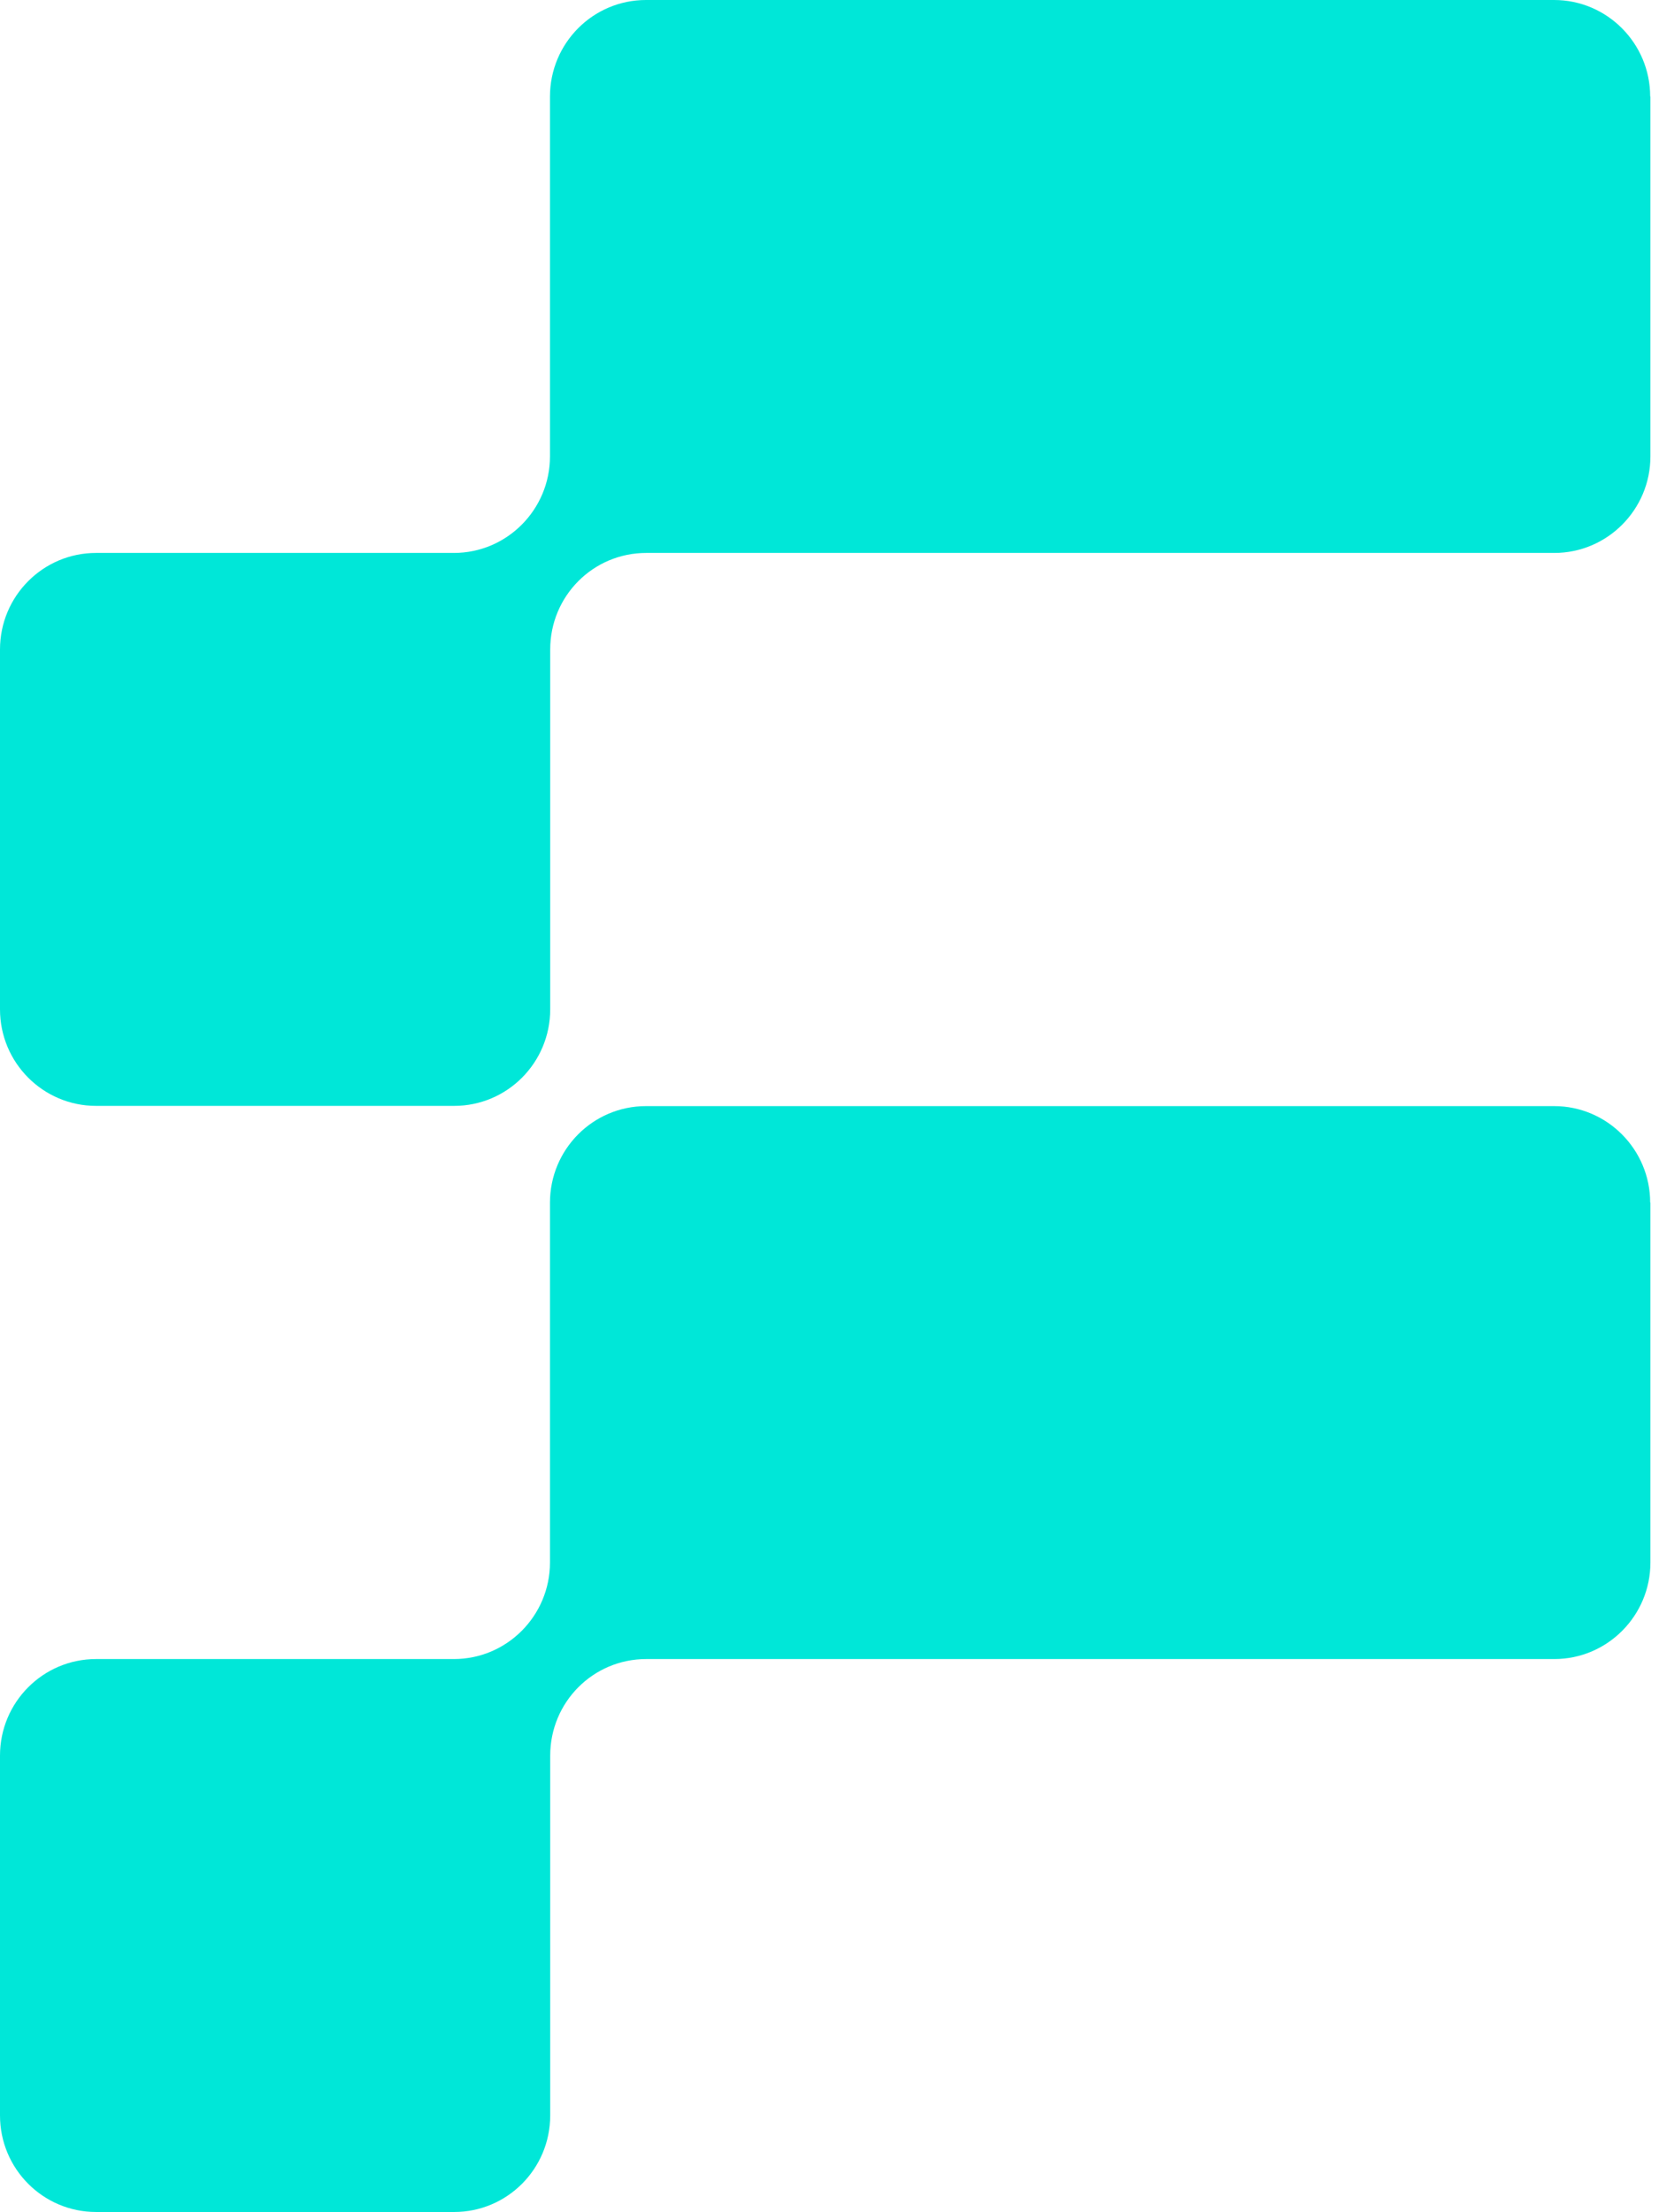
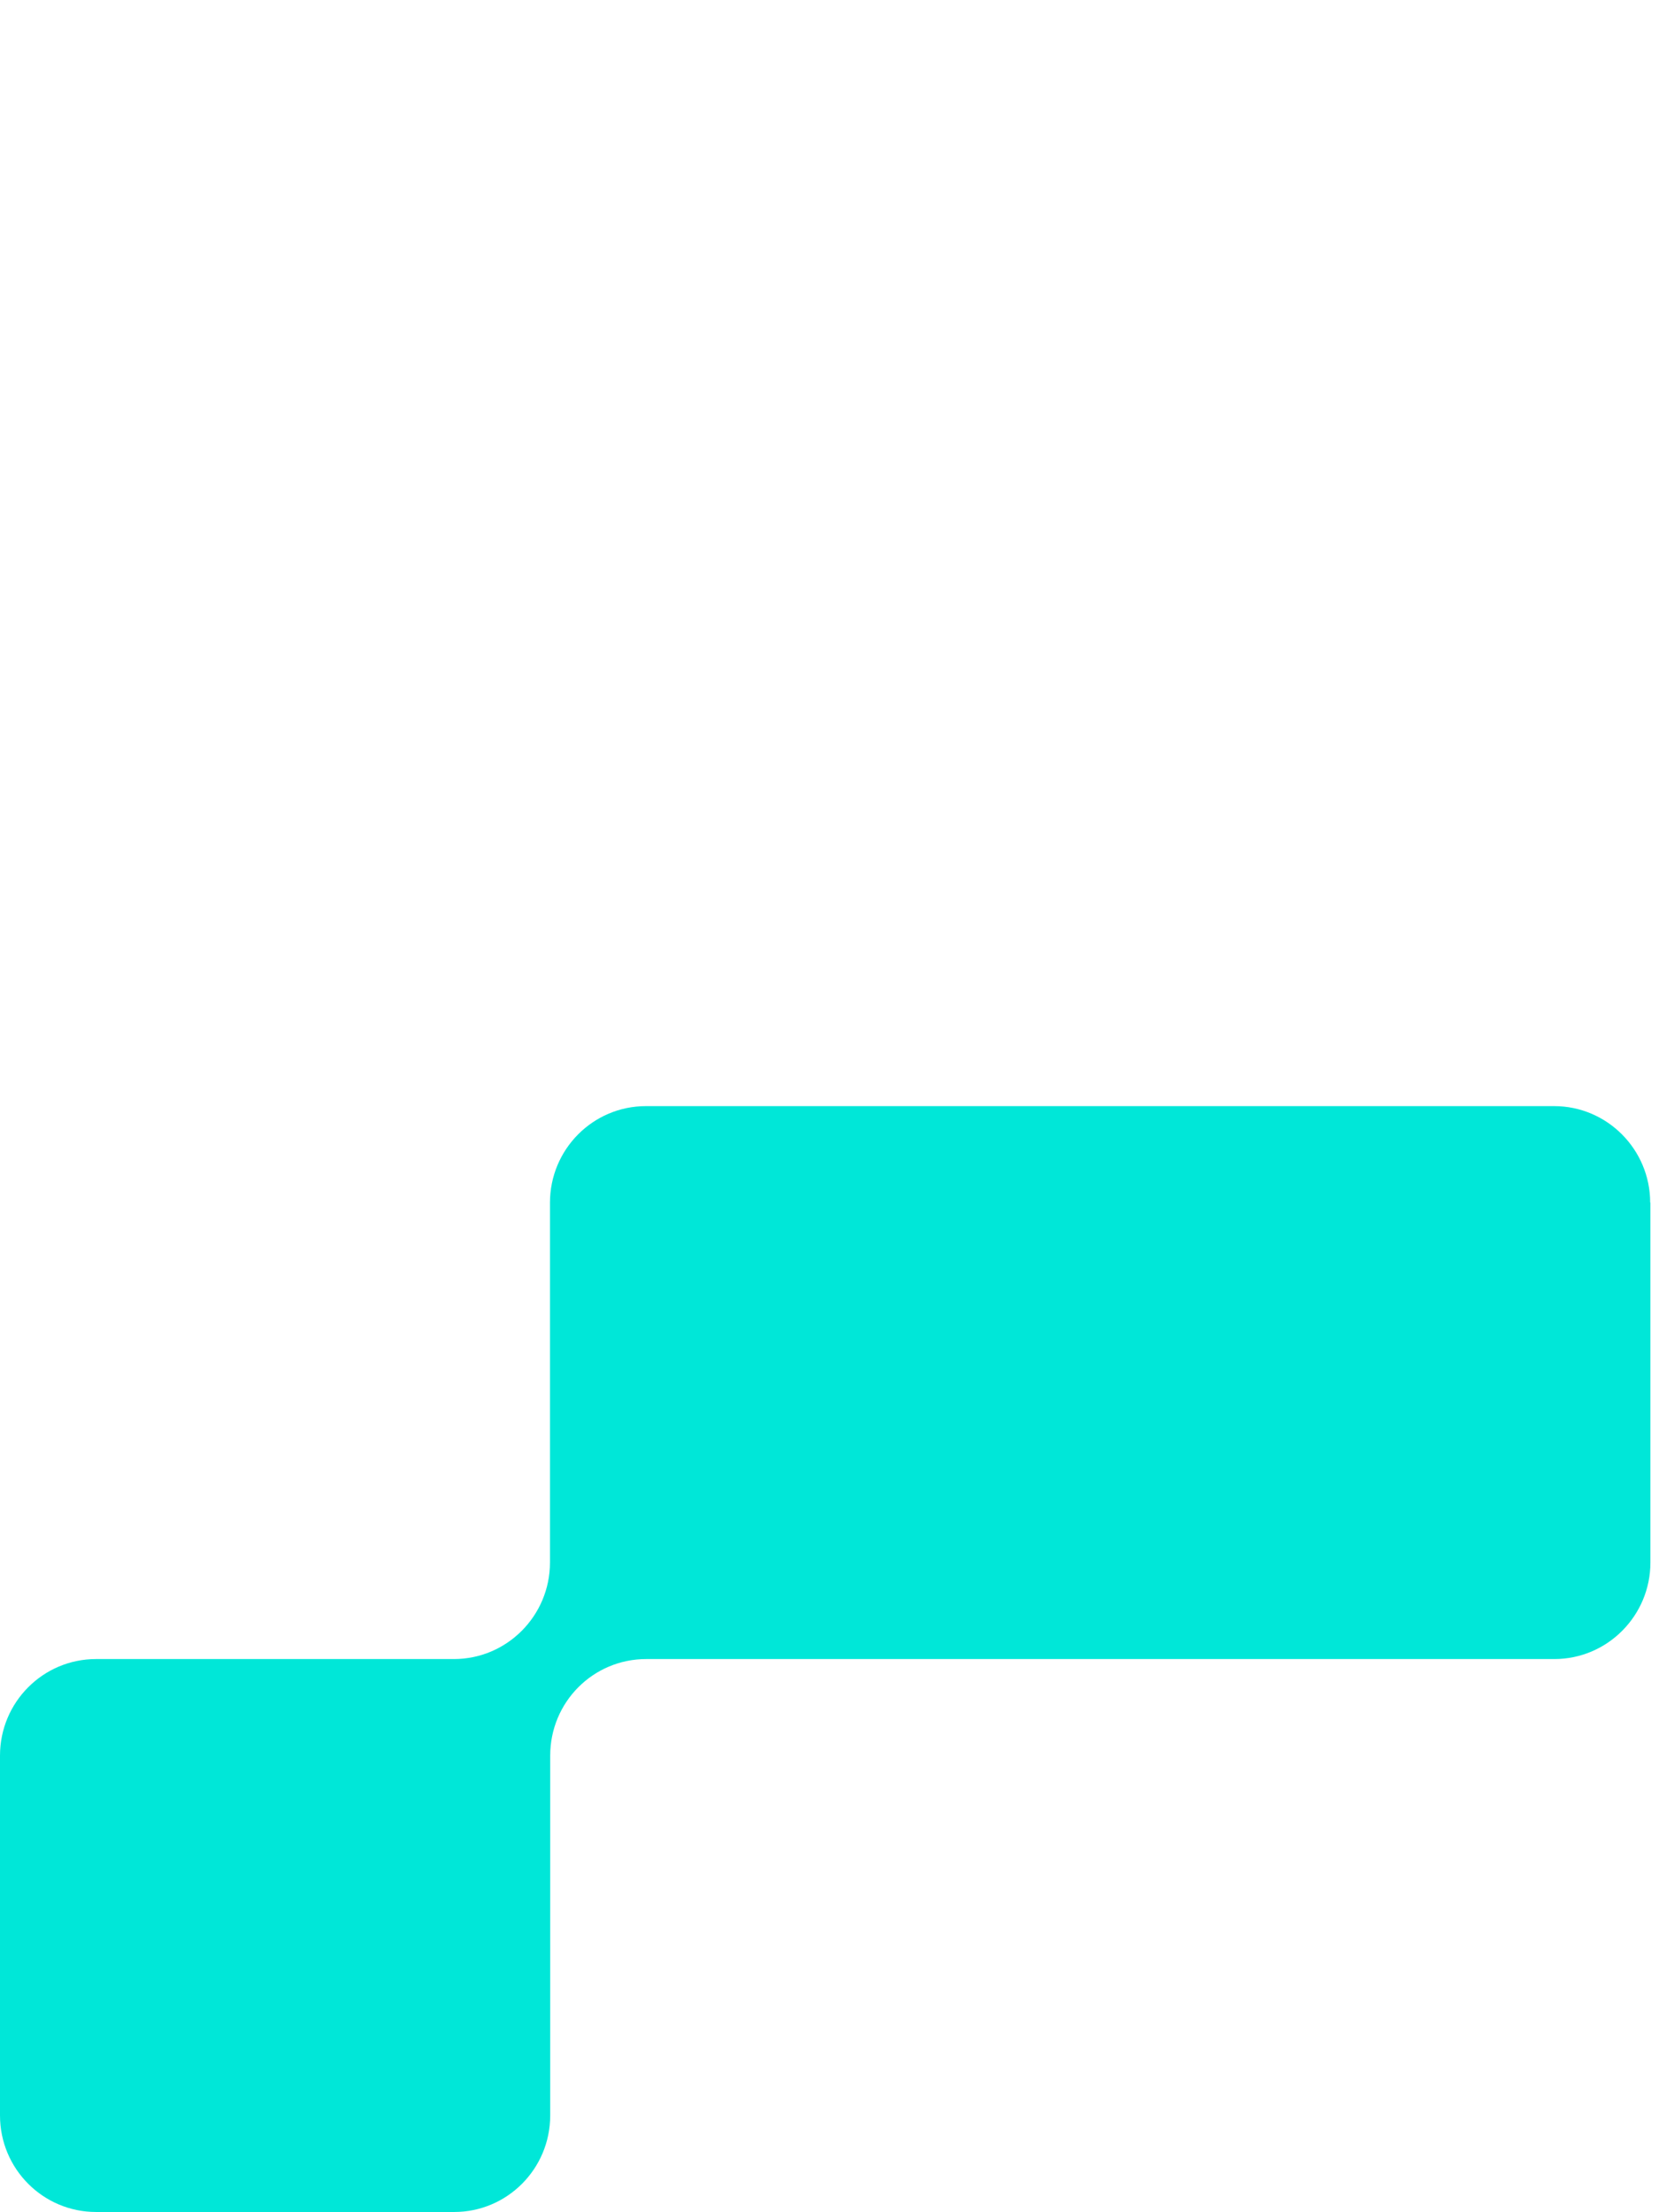
<svg xmlns="http://www.w3.org/2000/svg" width="57" height="76" viewBox="0 0 57 76" fill="none">
-   <path d="M56.705 3.317V15.679C56.705 17.507 55.224 18.996 53.405 18.996H22.204C20.377 18.996 18.904 20.477 18.904 22.313V34.675C18.904 36.511 17.424 37.992 15.605 37.992H3.3C1.481 37.992 0 36.511 0 34.675V22.313C0 20.477 1.481 18.996 3.3 18.996H15.597C17.416 18.996 18.896 17.507 18.896 15.679V3.317C18.896 1.489 20.369 0 22.196 0H53.397C55.216 0 56.697 1.489 56.697 3.317H56.705Z" fill="#00E7D8" />
  <path d="M56.705 41.317V53.679C56.705 55.508 55.224 56.996 53.405 56.996H22.204C20.377 56.996 18.904 58.477 18.904 60.313V72.675C18.904 74.512 17.424 75.992 15.605 75.992H3.3C1.481 75.992 0 74.512 0 72.675V60.313C0 58.477 1.481 56.996 3.3 56.996H15.597C17.416 56.996 18.896 55.508 18.896 53.679V41.317C18.896 39.489 20.369 38 22.196 38H53.397C55.216 38 56.697 39.489 56.697 41.317H56.705Z" fill="#00E7D8" />
</svg>